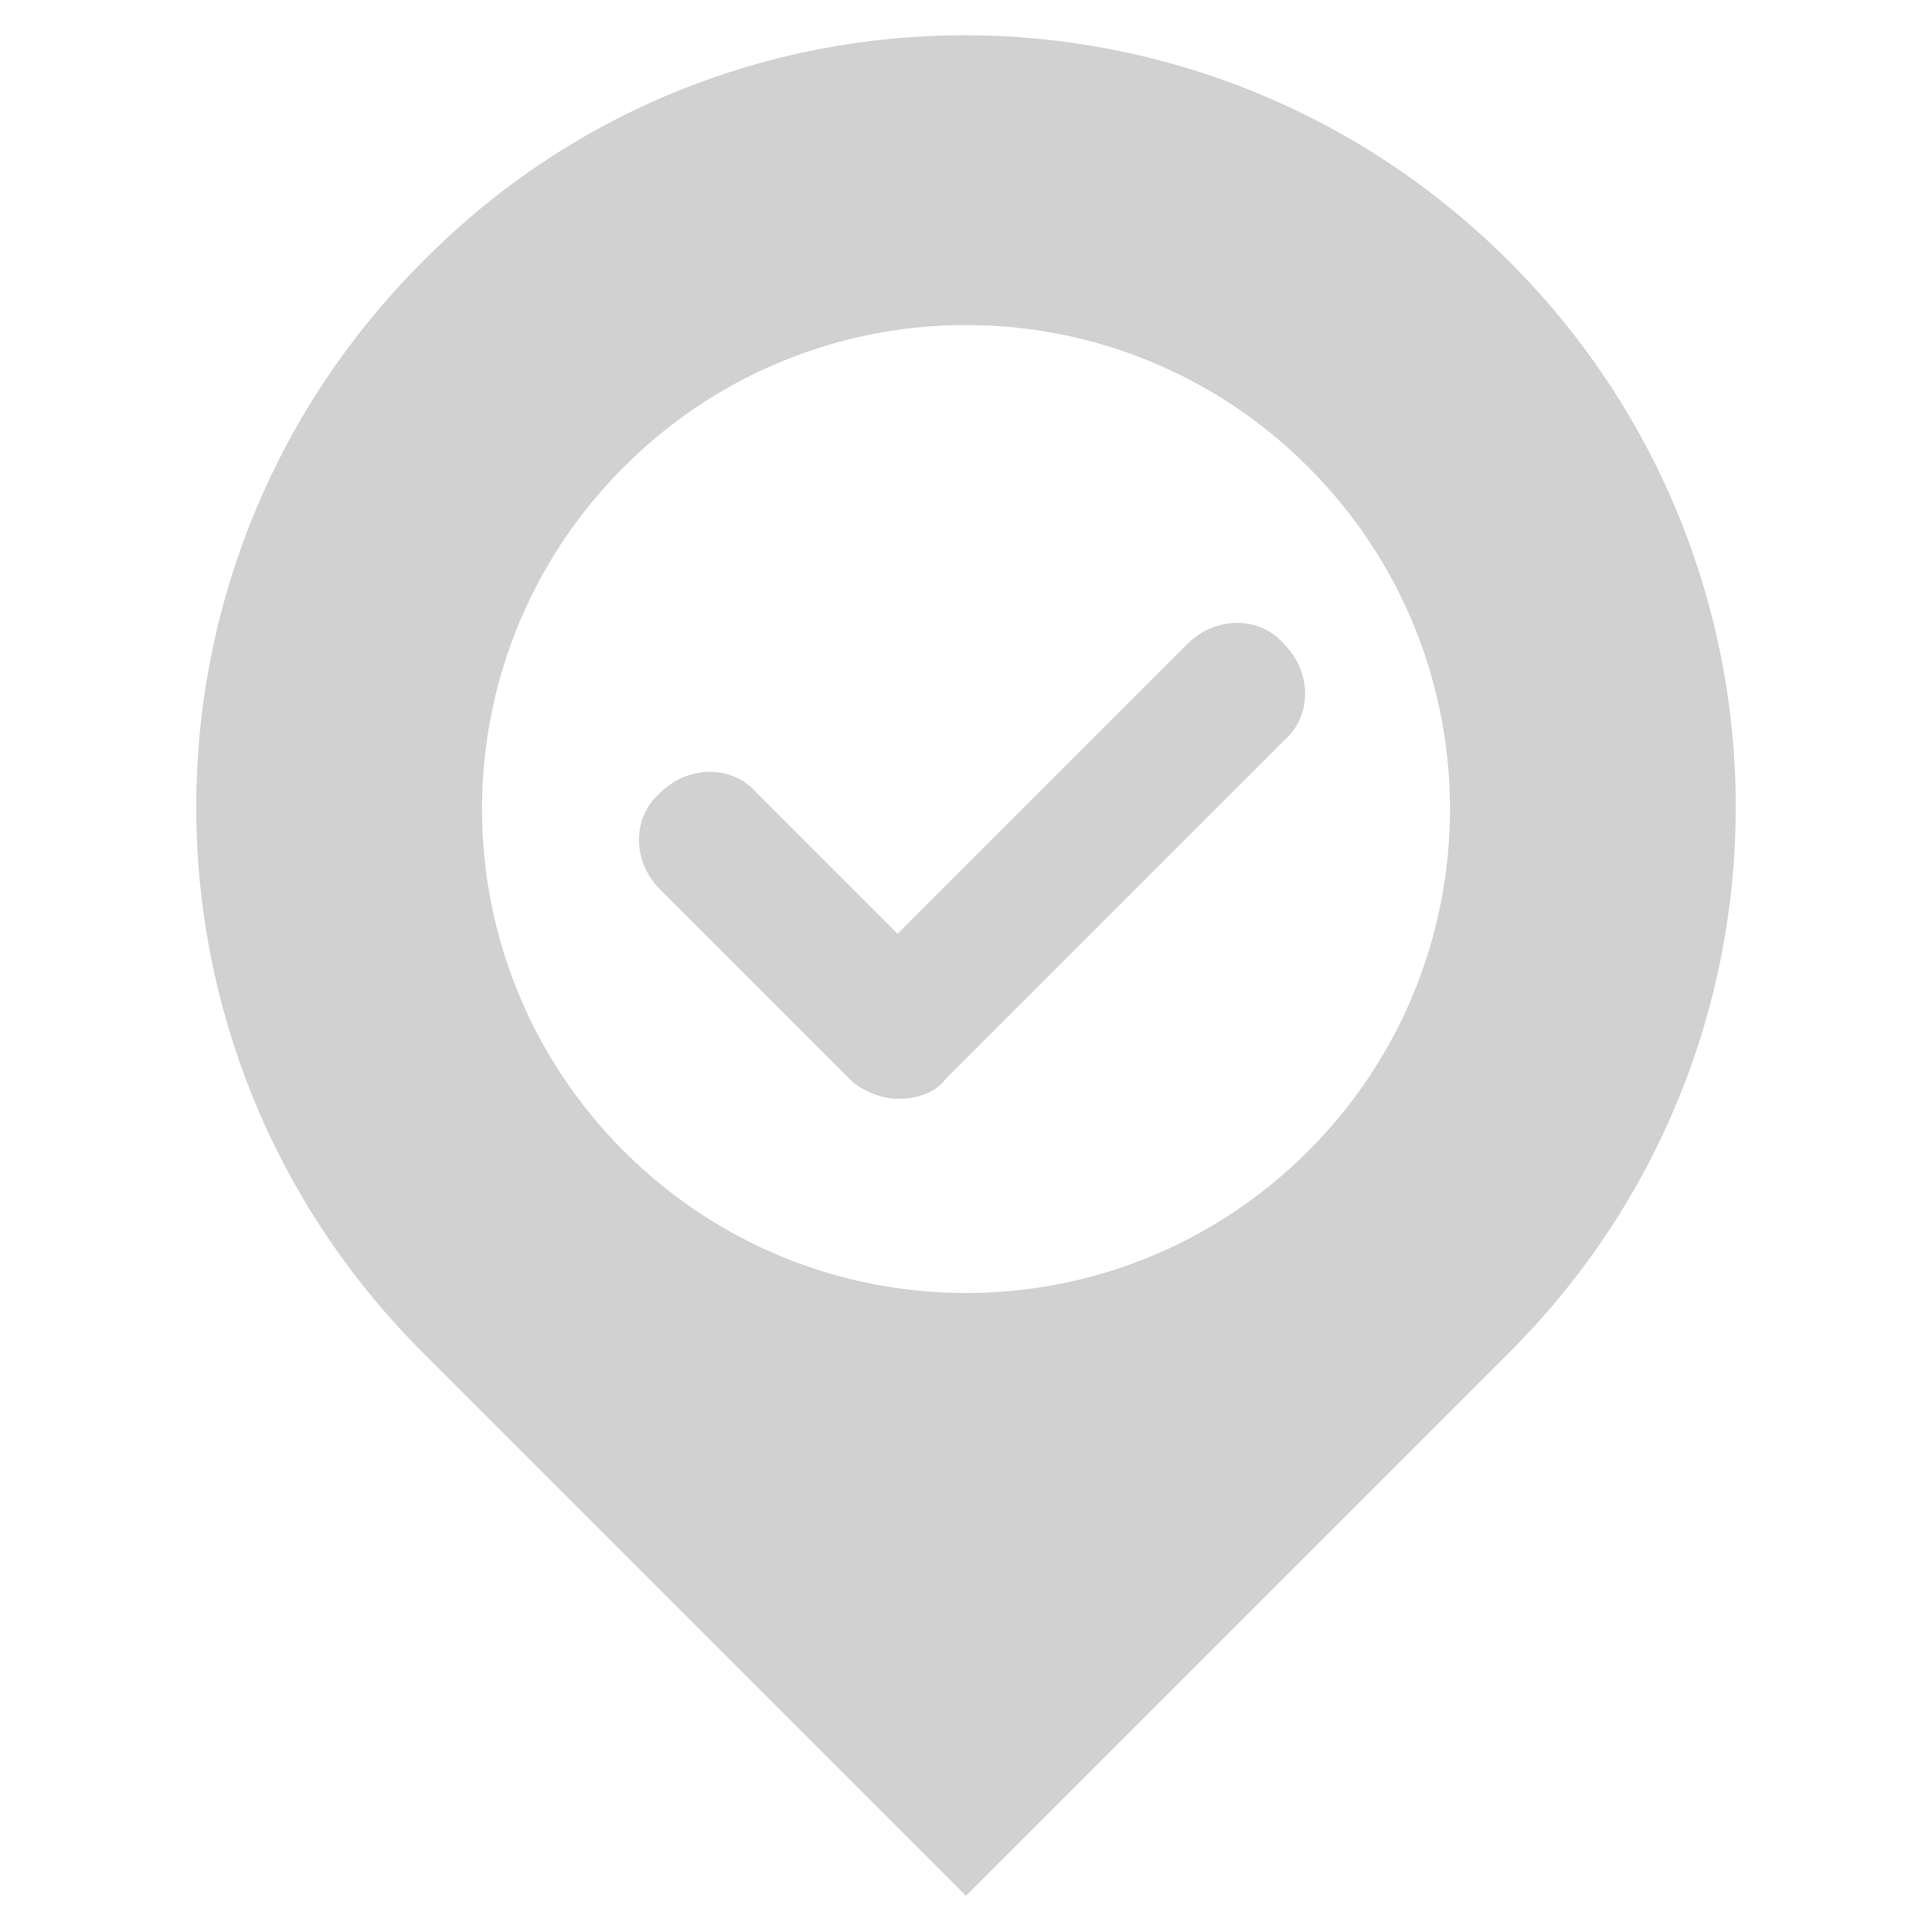
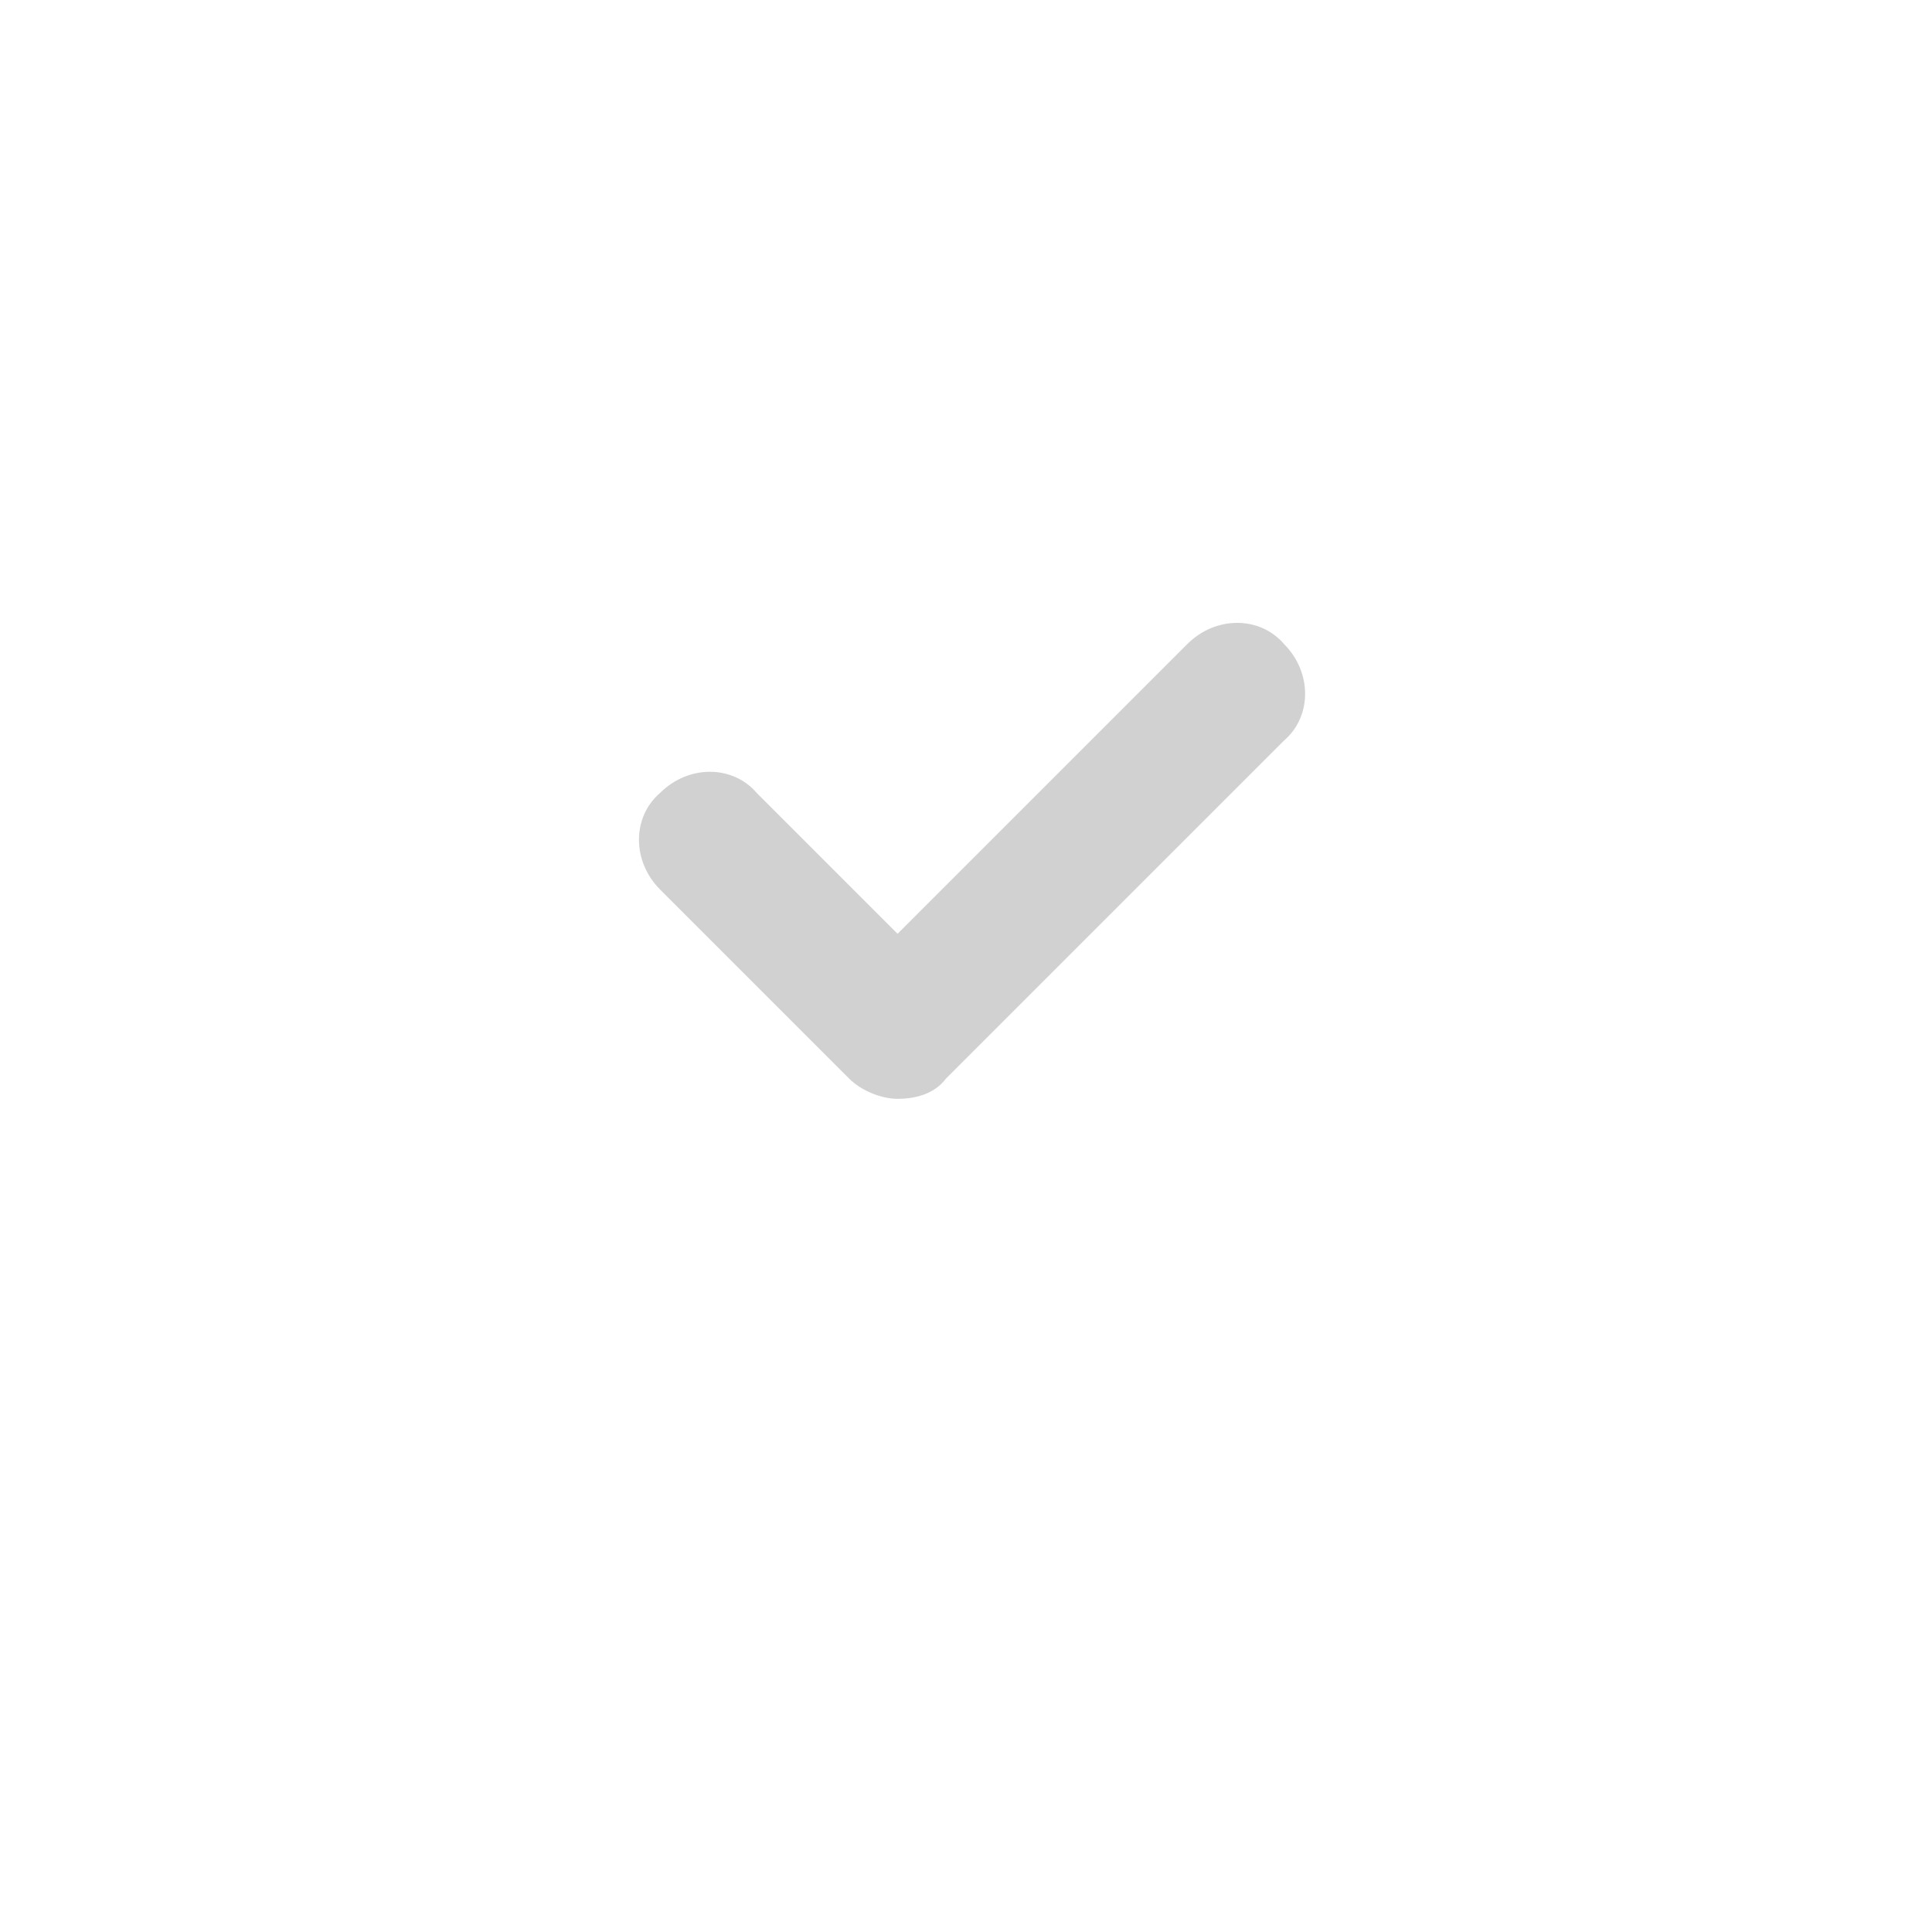
<svg xmlns="http://www.w3.org/2000/svg" version="1.1" id="레이어_1" x="0px" y="0px" viewBox="0 0 48 48" style="enable-background:new 0 0 48 48;" xml:space="preserve">
  <style type="text/css">
	.st0{fill:#D1D1D1;}
</style>
  <g>
-     <path class="st0" d="M37.5,6.5c-7.5-7.5-19.6-7.5-27,0C3,14,3,26.1,10.5,33.6L24,47.1l13.5-13.5C45,26.1,45,14,37.5,6.5z    M15.5,28.6c-4.7-4.7-4.7-12.3,0-17c4.7-4.7,12.3-4.7,17,0c4.7,4.7,4.7,12.3,0,17C27.8,33.3,20.2,33.3,15.5,28.6z" />
    <path class="st0" d="M22.3,27.3c-0.4,0-0.9-0.2-1.2-0.5l-4.7-4.7c-0.7-0.7-0.7-1.8,0-2.4c0.7-0.7,1.8-0.7,2.4,0l3.5,3.5l7.2-7.2   c0.7-0.7,1.8-0.7,2.4,0c0.7,0.7,0.7,1.8,0,2.4l-8.4,8.4C23.2,27.2,22.7,27.3,22.3,27.3z" />
  </g>
</svg>